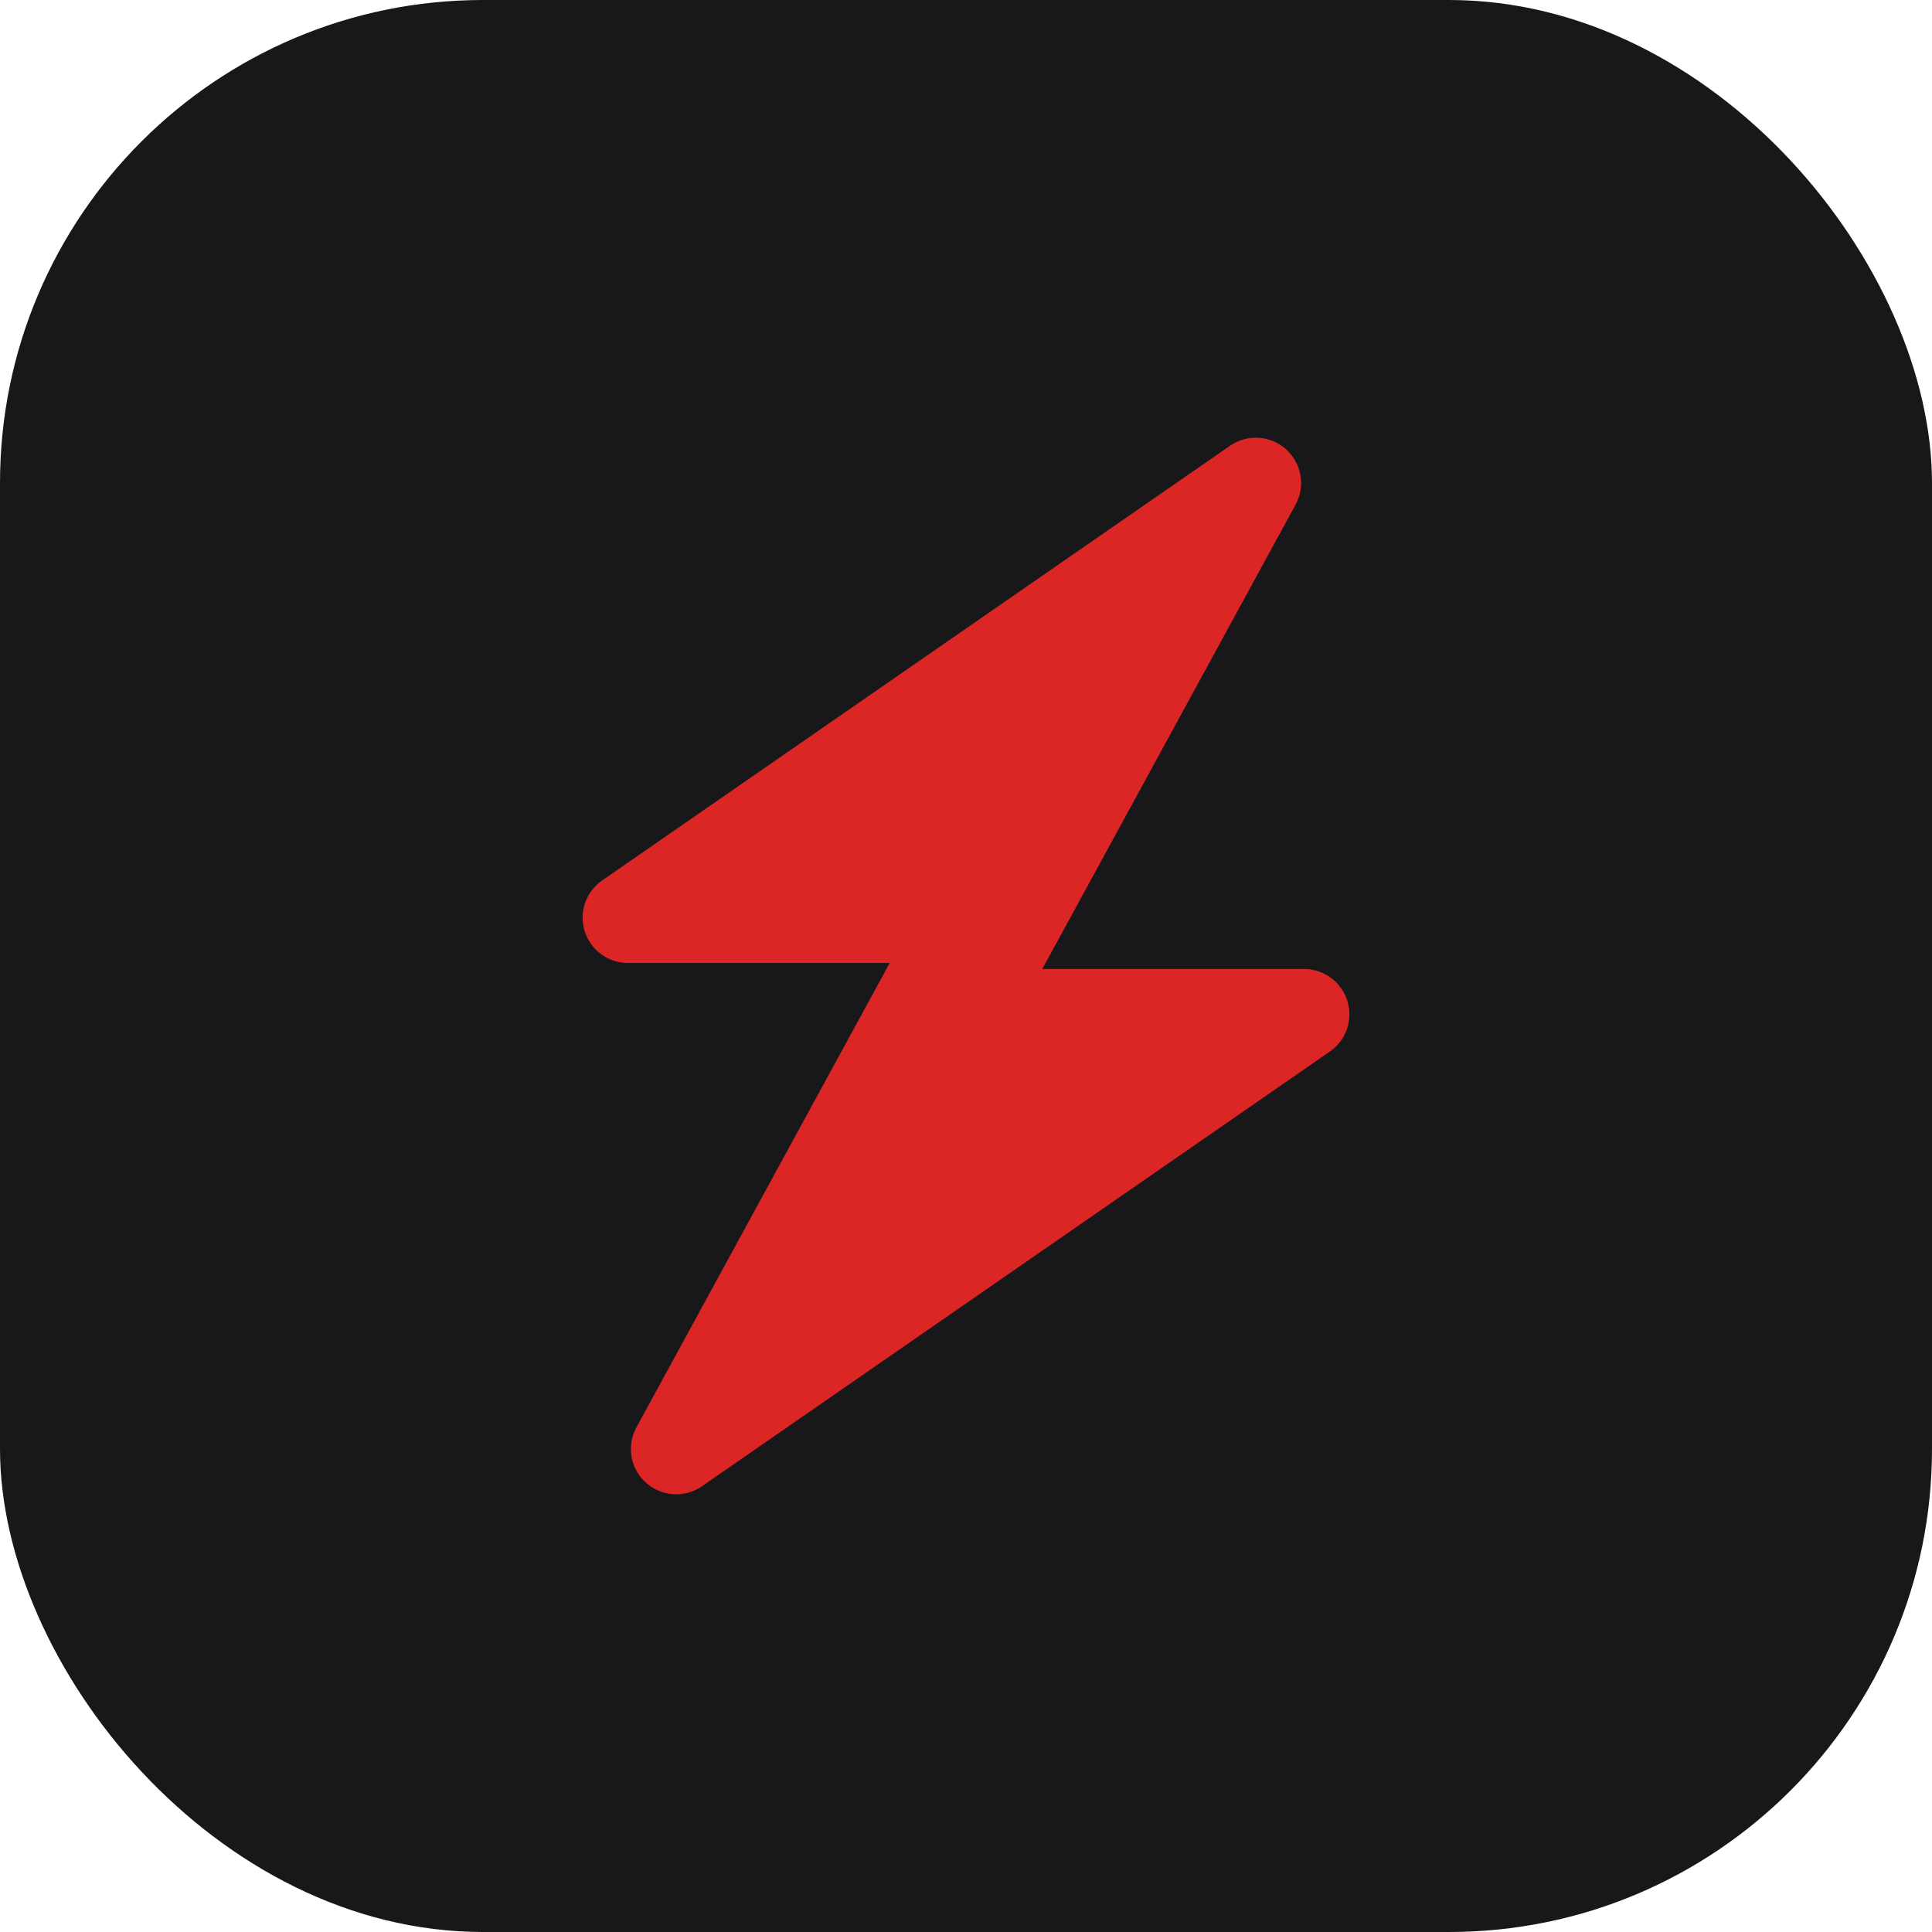
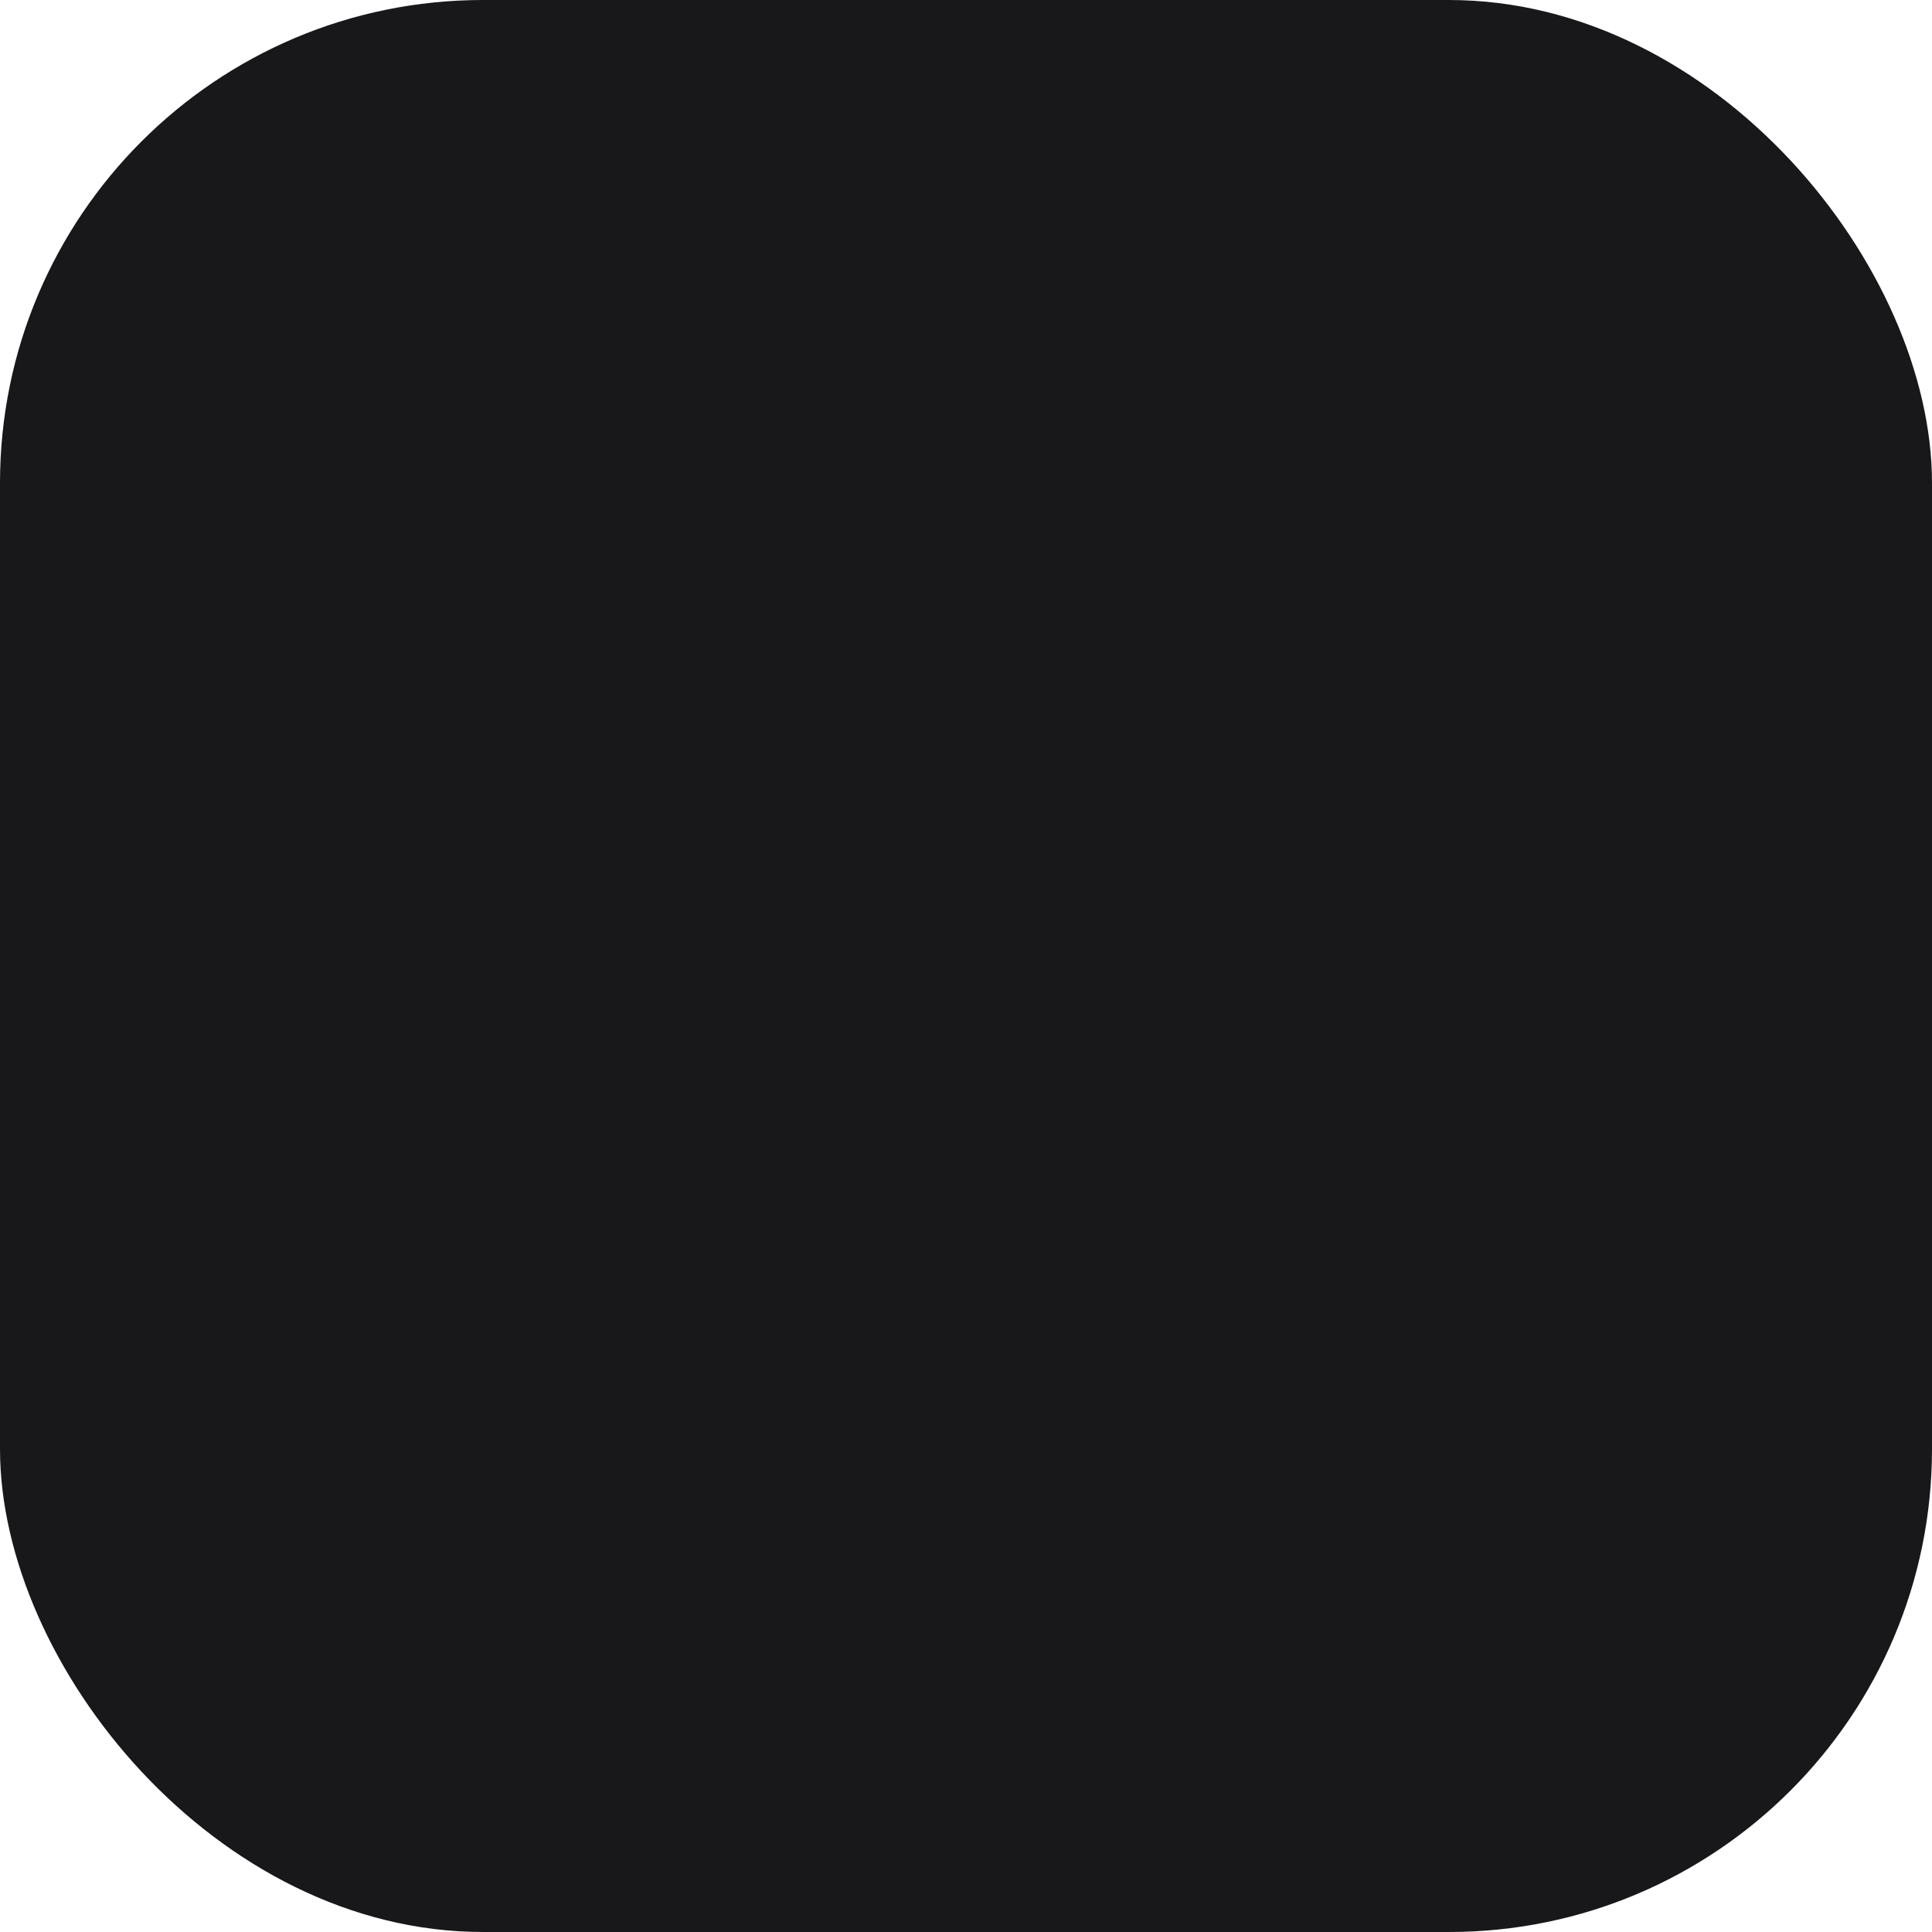
<svg xmlns="http://www.w3.org/2000/svg" width="32" height="32" viewBox="0 0 32 32" fill="none">
  <rect width="32" height="32" rx="8" fill="#18181B" />
-   <path d="M20.8 8L10.4 15.2H16L11.2 24L21.6 16.8H16L20.8 8Z" fill="#DC2626" stroke="#DC2626" stroke-width="1.5" stroke-linecap="round" stroke-linejoin="round" />
</svg>